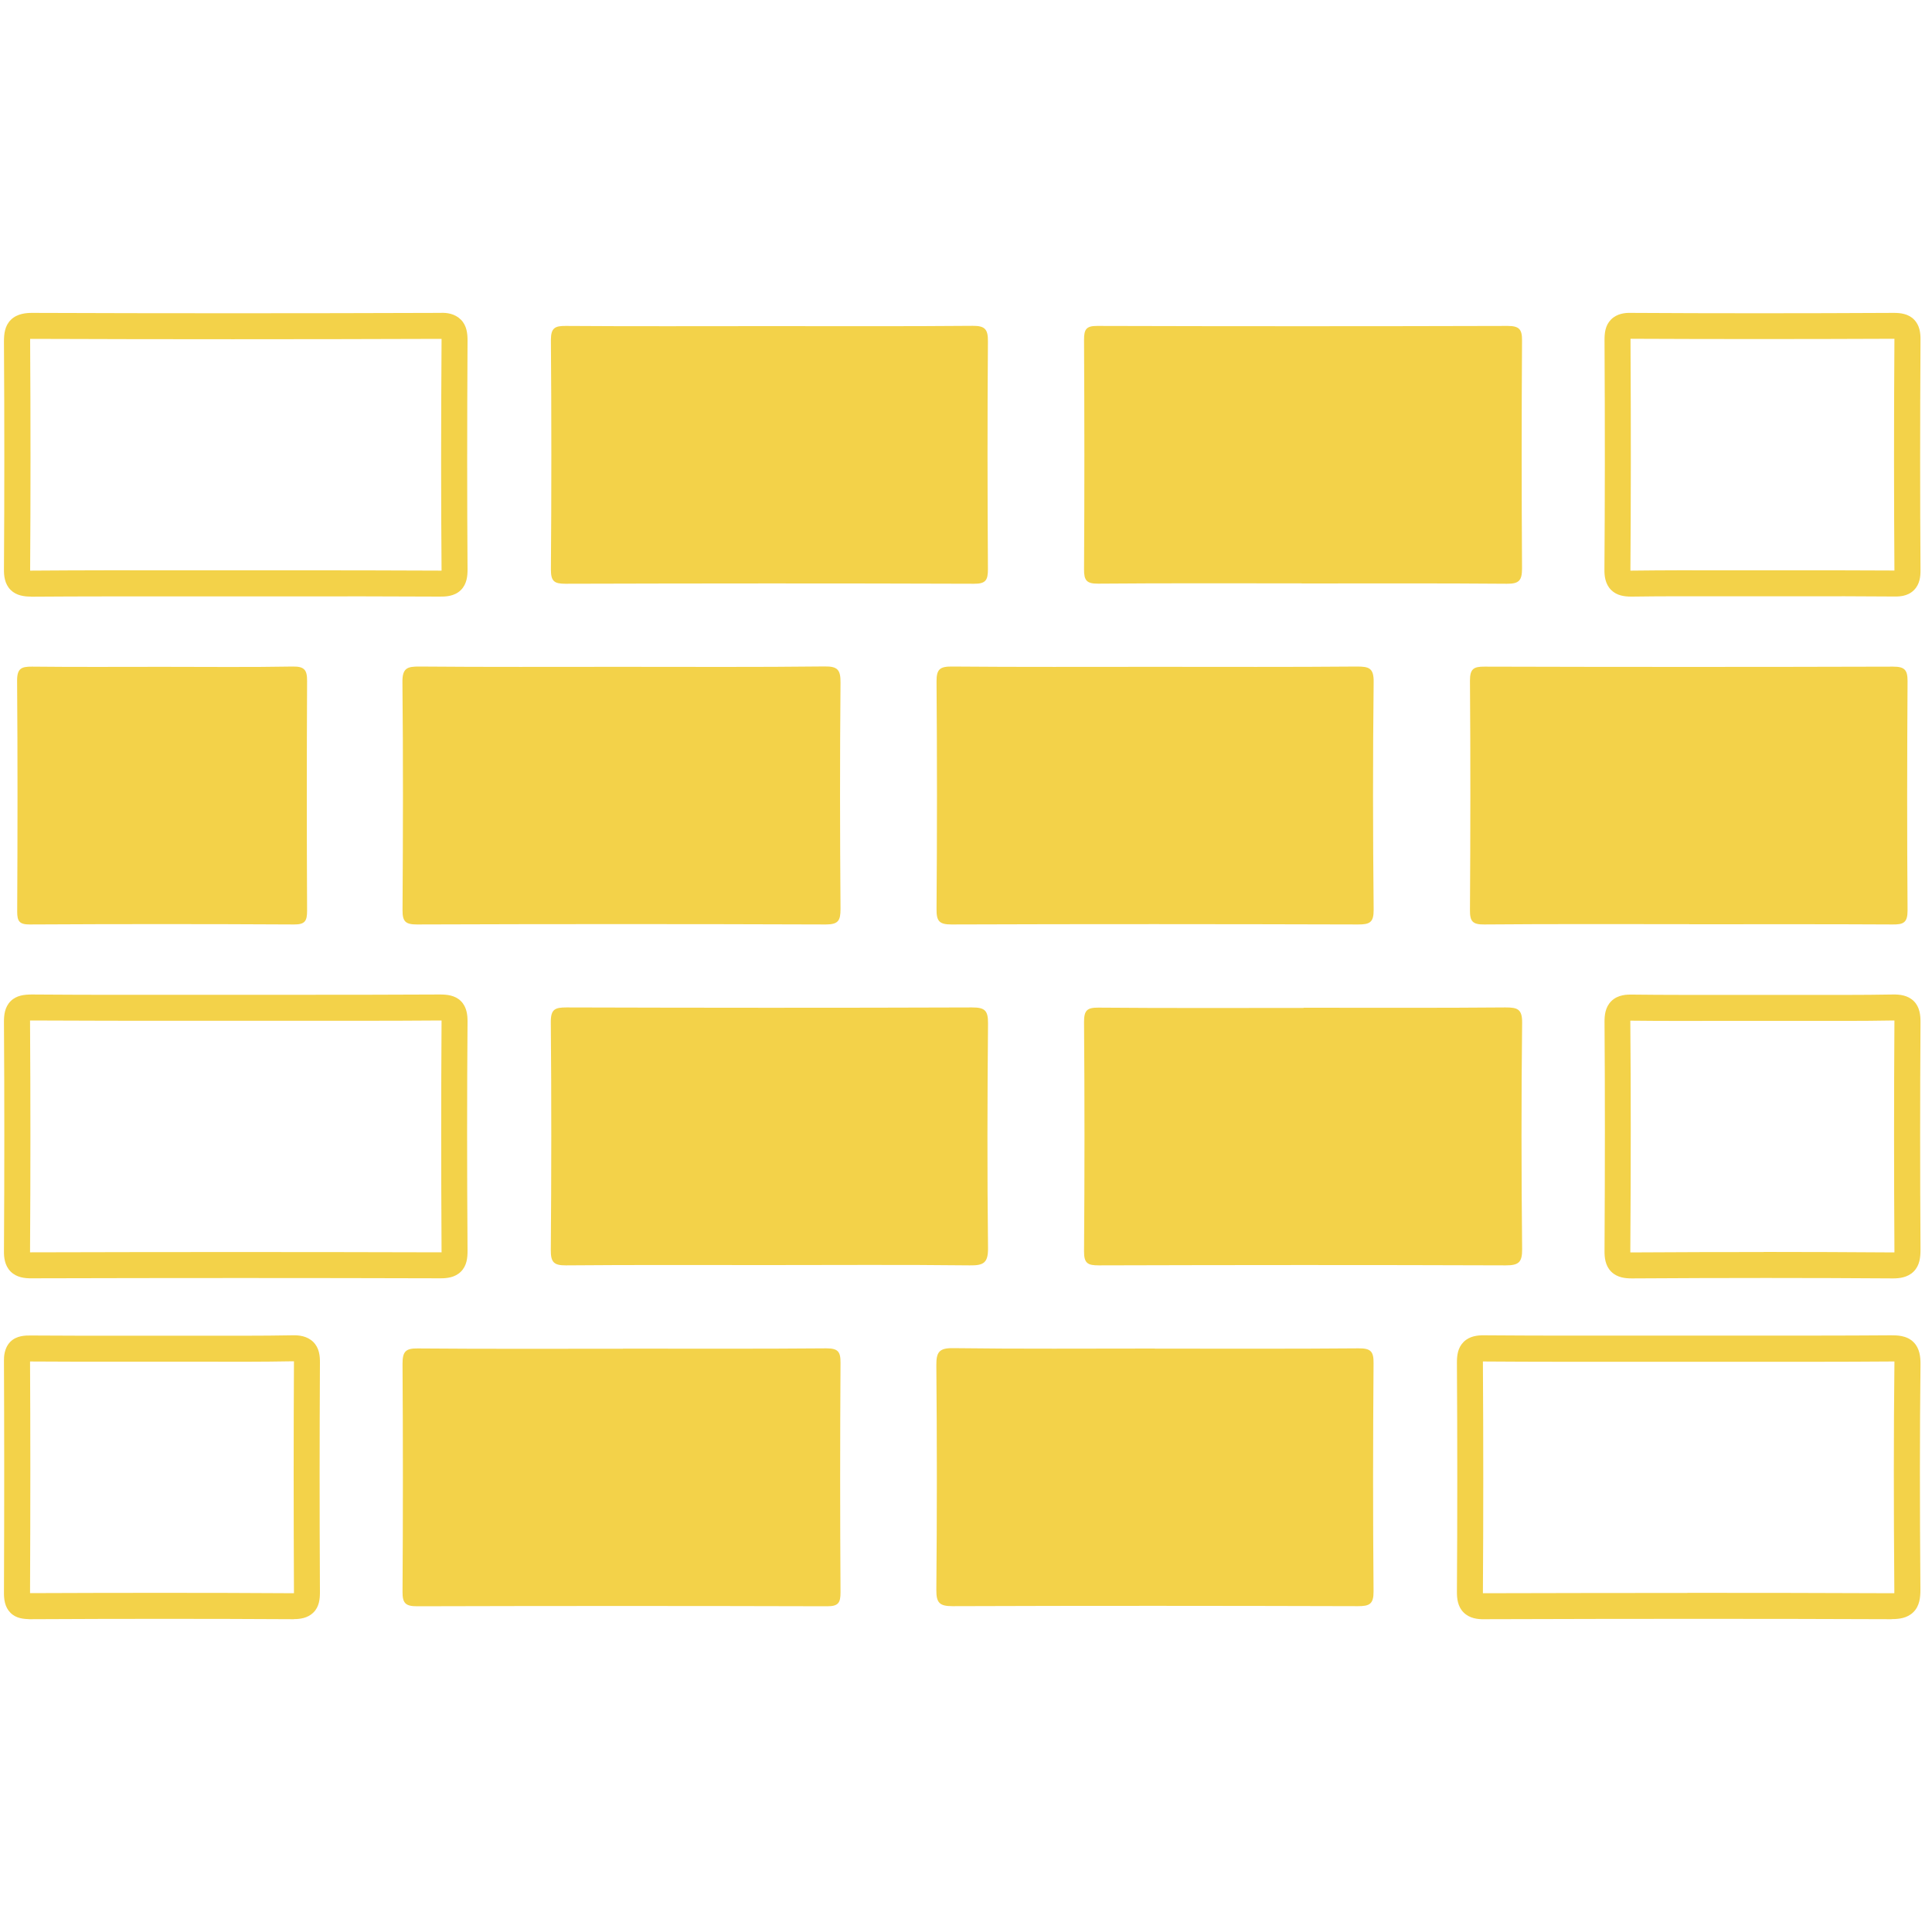
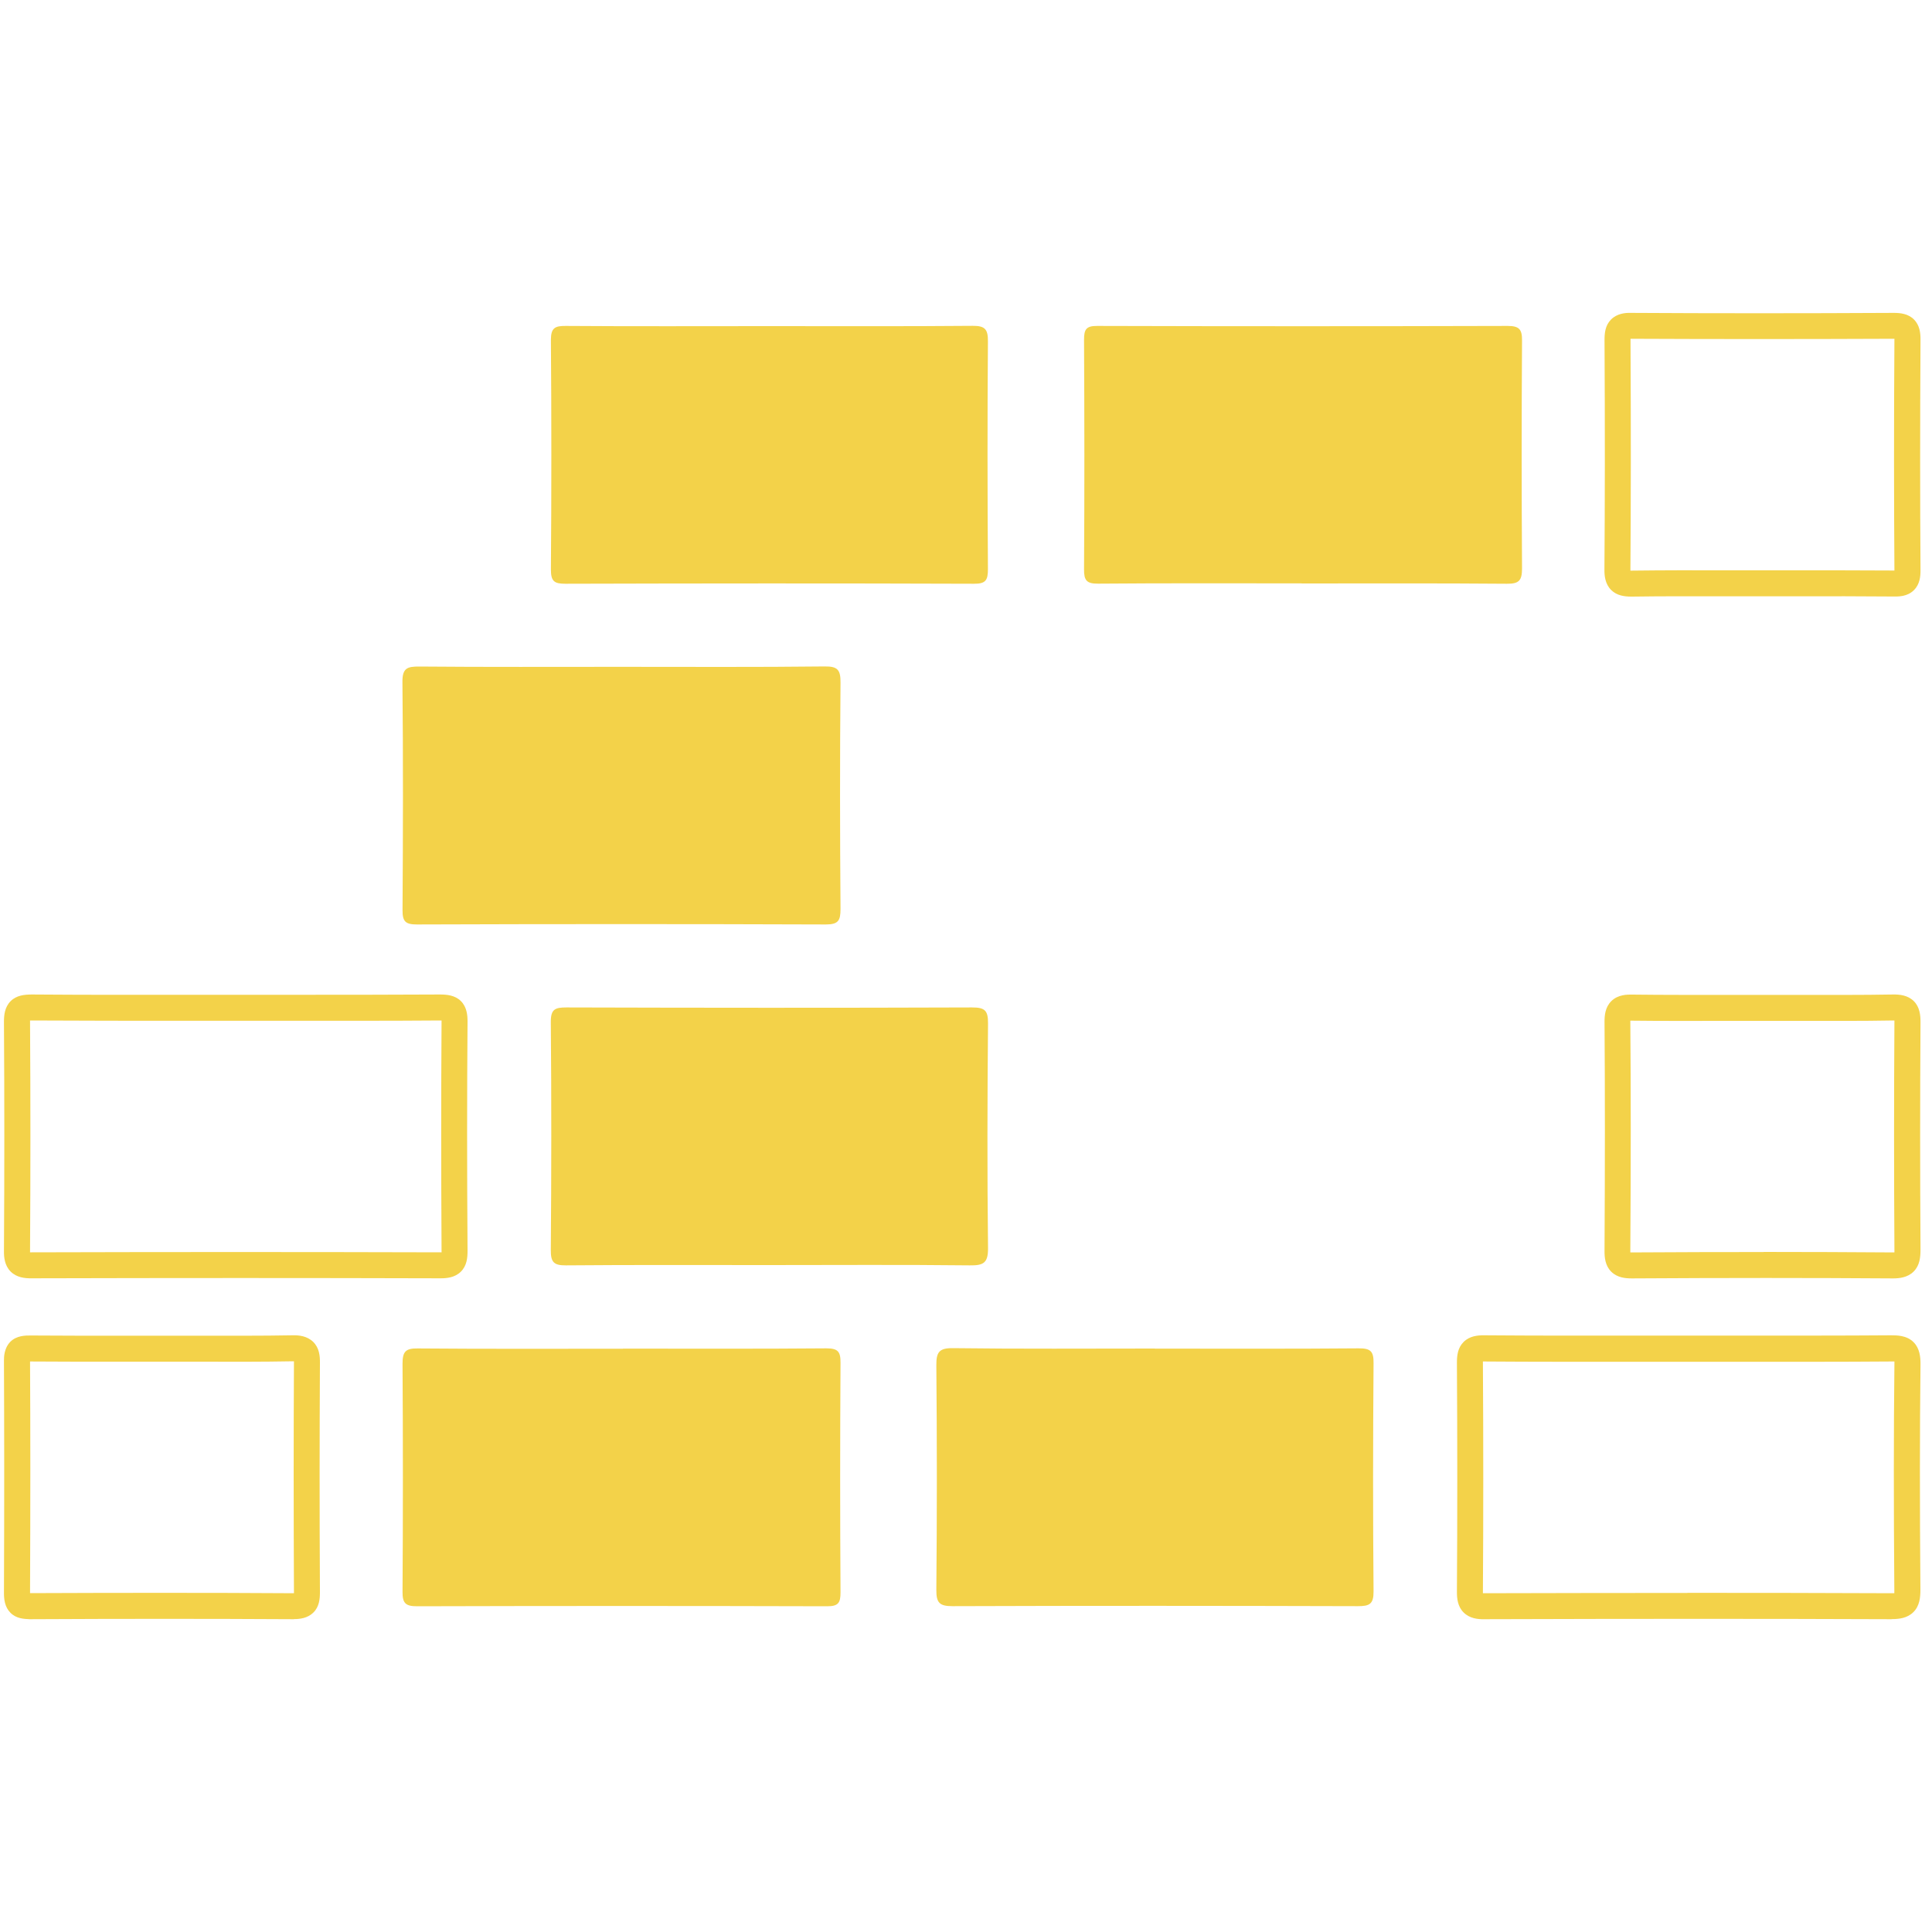
<svg xmlns="http://www.w3.org/2000/svg" id="a" viewBox="0 0 200 200">
  <defs>
    <style>.b{fill:#f3d249;}</style>
  </defs>
  <path class="b" d="M134.74,60.39c-7.02,0-14.04-.03-21.06,.03-1.2,.01-1.47-.34-1.46-1.49,.05-7.92,.04-15.84,0-23.76,0-1.05,.2-1.44,1.36-1.43,14.16,.04,28.32,.04,42.49,0,1.21,0,1.5,.36,1.49,1.52-.05,7.86-.05,15.72,0,23.58,0,1.26-.31,1.6-1.58,1.59-7.08-.06-14.16-.03-21.24-.03Z" />
-   <path class="b" d="M64.29,69.03c7.02,0,14.05,.04,21.07-.04,1.38-.02,1.66,.37,1.65,1.69-.07,7.8-.06,15.61,0,23.41,0,1.21-.22,1.61-1.53,1.61-14.11-.05-28.22-.05-42.32,0-1.18,0-1.5-.3-1.49-1.49,.05-7.86,.07-15.73-.01-23.59-.02-1.46,.5-1.63,1.75-1.62,6.96,.06,13.93,.03,20.89,.03Z" />
-   <path class="b" d="M134.94,104.32c6.96,0,13.93,.03,20.89-.03,1.24,0,1.76,.14,1.74,1.61-.09,7.8-.08,15.61,0,23.41,.01,1.36-.35,1.68-1.69,1.68-14.05-.05-28.09-.04-42.14,0-1.12,0-1.53-.2-1.52-1.44,.06-7.92,.06-15.85,0-23.77,0-1.18,.31-1.48,1.48-1.47,7.08,.06,14.17,.03,21.25,.03Z" />
+   <path class="b" d="M64.29,69.03c7.02,0,14.05,.04,21.07-.04,1.38-.02,1.66,.37,1.65,1.69-.07,7.8-.06,15.61,0,23.41,0,1.21-.22,1.61-1.53,1.61-14.11-.05-28.22-.05-42.32,0-1.18,0-1.5-.3-1.49-1.49,.05-7.86,.07-15.73-.01-23.59-.02-1.46,.5-1.63,1.75-1.62,6.96,.06,13.93,.03,20.89,.03" />
  <path class="b" d="M64.47,139.61c7.02,0,14.04,.03,21.07-.03,1.19,0,1.48,.32,1.47,1.49-.05,7.92-.05,15.84,0,23.77,0,1.05-.2,1.44-1.36,1.44-14.16-.04-28.33-.04-42.49,0-1.2,0-1.5-.34-1.49-1.51,.05-7.86,.05-15.72,0-23.59,0-1.25,.3-1.61,1.57-1.59,7.08,.06,14.16,.03,21.25,.03Z" />
-   <path class="b" d="M3.21,61.76c-.67,0-1.5-.09-2.11-.69-.62-.62-.7-1.47-.69-2.14,.05-7.54,.05-15.47,0-23.55,0-.81,.08-1.64,.71-2.27,.65-.65,1.6-.72,2.19-.72,13.56,.05,27.78,.05,42.27,0,.67-.04,1.51,.08,2.13,.7,.61,.61,.69,1.44,.69,2.16-.05,8.87-.05,16.63,0,23.73,0,.6-.06,1.48-.69,2.1-.69,.69-1.67,.68-2.19,.68-5.31-.03-10.61-.03-15.91-.02h-10.61c-5.16,0-10.49-.01-15.73,.03h-.06Zm-.11-2.69s.09,0,.15,0c5.25-.04,10.59-.04,15.76-.03h10.61c5.31,0,10.62,0,15.93,.03,.06,0,.11,0,.16,0v-.07c-.06-7.11-.06-14.88,0-23.77,0-.06,0-.11,0-.15-.03,0-.08,0-.11,0-14.5,.05-28.72,.05-42.29,0-.08,0-.14,0-.19,0,0,.07,0,.16,0,.28,.05,8.1,.05,16.03,0,23.59,0,.05,0,.09,0,.13Z" />
-   <path class="b" d="M174.87,95.67c-7.08,0-14.16-.03-21.24,.03-1.19,.01-1.47-.33-1.46-1.48,.05-7.92,.06-15.84,0-23.76,0-1.21,.37-1.46,1.5-1.45,14.1,.04,28.2,.04,42.3,0,1.19,0,1.5,.33,1.5,1.49-.05,7.92-.06,15.84,0,23.76,0,1.26-.43,1.45-1.54,1.44-7.02-.04-14.04-.02-21.06-.02Z" />
  <path class="b" d="M45.61,132.33h-.03c-13.56-.04-27.39-.04-42.29,0-.72,.01-1.57-.08-2.19-.7-.63-.63-.7-1.51-.69-2.12,.05-7.96,.05-15.95,0-23.74,0-.67,.07-1.51,.69-2.13,.62-.62,1.44-.68,2.17-.69,5.35,.04,10.79,.04,16.05,.03h10.58c5.13,0,10.43,0,15.65-.03,.69,0,1.55,.07,2.16,.68,.62,.62,.69,1.46,.69,2.12-.06,7.5-.06,15.27,0,23.74,0,.72-.07,1.53-.69,2.15-.61,.61-1.44,.69-2.11,.69Zm-21.27-2.72c7.23,0,14.28,.01,21.25,.03,.05,0,.08,0,.12,0,0-.04,0-.08,0-.13-.05-8.48-.05-16.26,0-23.78v-.09s-.09,0-.14,0c-5.22,.04-10.53,.03-15.67,.03h-10.57c-5.27,0-10.71,0-16.07-.03-.06,0-.11,0-.15,0,0,.03,0,.07,0,.11,.05,7.8,.05,15.8,0,23.78,0,.04,0,.07,0,.11,.05,0,.11,0,.18,0,7.24-.02,14.22-.03,21.05-.03Z" />
  <path class="b" d="M79.62,33.76c7.02,0,14.04,.03,21.07-.03,1.27-.01,1.59,.35,1.58,1.6-.06,7.86-.05,15.72,0,23.59,0,1.12-.21,1.52-1.44,1.51-14.1-.05-28.21-.04-42.31,0-1.16,0-1.49-.27-1.49-1.47,.06-7.92,.06-15.84,0-23.77,0-1.24,.41-1.46,1.53-1.45,7.02,.05,14.04,.02,21.07,.02Z" />
-   <path class="b" d="M119.6,69.03c6.96,0,13.91,.03,20.87-.03,1.23,0,1.75,.14,1.73,1.6-.09,7.86-.08,15.71,0,23.57,.01,1.32-.4,1.53-1.6,1.53-14.03-.04-28.07-.05-42.1,0-1.28,0-1.56-.35-1.55-1.59,.06-7.86,.06-15.71,0-23.57-.01-1.3,.39-1.55,1.61-1.54,7.02,.06,14.03,.03,21.05,.03Z" />
  <path class="b" d="M79.48,130.96c-6.96,0-13.93-.03-20.89,.03-1.27,.01-1.58-.34-1.57-1.58,.06-7.86,.07-15.73,0-23.6-.01-1.34,.43-1.52,1.62-1.52,13.99,.04,27.98,.05,41.97,0,1.33,0,1.68,.29,1.67,1.66-.07,7.74-.09,15.49,0,23.23,.02,1.57-.47,1.83-1.9,1.81-6.96-.08-13.93-.03-20.89-.03Z" />
  <path class="b" d="M119.55,139.61c7.02,0,14.05,.03,21.07-.03,1.26-.01,1.59,.29,1.57,1.56-.06,7.86-.07,15.73,0,23.59,.01,1.32-.41,1.54-1.62,1.54-13.99-.04-27.97-.05-41.96,0-1.36,0-1.69-.35-1.68-1.69,.07-7.74,.07-15.49,0-23.23-.01-1.35,.26-1.81,1.72-1.79,6.96,.09,13.93,.04,20.89,.04Z" />
  <path class="b" d="M195.81,167.62h-.04c-12.7-.05-26.08-.05-42.09,0-.69,.02-1.55-.08-2.17-.7-.62-.62-.69-1.46-.69-2.12,.05-7.64,.05-15.62,0-23.73,0-.72,.07-1.53,.69-2.15,.62-.62,1.46-.7,2.14-.69,5.29,.04,10.67,.04,15.87,.03h10.69c5.09,0,10.35,.01,15.52-.03,.61,0,1.64-.01,2.36,.71,.65,.65,.72,1.55,.72,2.26-.08,7.01-.08,14.43-.01,23.36,0,.78-.07,1.67-.72,2.32-.64,.64-1.5,.73-2.26,.73Zm-21.13-2.73c7.42,0,14.35,.01,21.1,.04,.14,0,.24,0,.32,0,0-.08,0-.19,0-.33-.07-8.94-.07-16.39,.01-23.42,0-.1,0-.17,0-.24-.09,0-.21,0-.36,0-5.18,.04-10.45,.03-15.54,.03h-10.69c-5.21,0-10.59,.01-15.9-.03-.04,0-.08,0-.11,0,0,.04,0,.08,0,.12,.05,8.12,.05,16.12,0,23.77,0,.04,0,.07,0,.1,.05,0,.09,0,.16,0,7.52-.02,14.45-.03,21.01-.03Z" />
  <path class="b" d="M195.96,132.34h-.05c-8.52-.06-17.34-.06-26.97,0-.67,0-1.52-.07-2.15-.7-.62-.62-.7-1.48-.69-2.16,.05-9.07,.05-16.61,0-23.73,0-.6,.06-1.48,.7-2.11,.7-.7,1.68-.69,2.21-.68,3.28,.04,6.61,.03,9.84,.03h3.64c1.23,0,2.46,0,3.68,0,3.21,0,6.53,.02,9.79-.04,.66-.01,1.52,.06,2.15,.68,.63,.62,.7,1.48,.7,2.17-.05,7.72-.05,15.65,0,23.55,0,.81-.08,1.65-.71,2.28-.63,.63-1.51,.71-2.13,.71Zm-13.38-2.74c4.57,0,9,.02,13.35,.05,.07,0,.13,0,.18,0,0-.07,0-.17,0-.28-.05-7.92-.05-15.85,0-23.59,0-.05,0-.1,0-.14-.04,0-.07,0-.12,0-3.28,.06-6.62,.04-9.84,.04-1.23,0-2.45,0-3.68,0h-3.64c-3.23,0-6.58,.02-9.87-.02-.07,0-.14,0-.19,0v.07c.06,7.14,.06,14.69,0,23.77,0,.06,0,.11,0,.15,.04,0,.09,0,.14,0,4.73-.03,9.26-.04,13.66-.04Z" />
  <path class="b" d="M168.87,61.76c-.71,0-1.49-.1-2.08-.68-.64-.63-.71-1.52-.7-2.13,.05-6.89,.06-14.44,.01-23.76,0-.71,.07-1.51,.68-2.12s1.45-.7,2.05-.68c8.69,.05,17.58,.05,27.19,0h.04c.65,0,1.47,.08,2.07,.68,.61,.61,.68,1.42,.68,2.06-.05,8.82-.05,16.65,0,23.94,0,.57-.06,1.41-.68,2.02-.68,.68-1.6,.67-2.16,.66-3.33-.03-6.67-.03-10.01-.02h-7.3c-3.17,0-6.46-.02-9.68,.03-.04,0-.08,0-.11,0Zm-.09-2.69s.11,0,.17,0c3.24-.04,6.54-.04,9.72-.03h7.29c3.35,0,6.69,0,10.04,.02,.04,0,.08,0,.11,0-.05-7.3-.06-15.13,0-23.95v-.04h-.08c-9.61,.04-18.52,.04-27.21,0,0,0-.02,0-.03,0v.1c.05,9.34,.04,16.9-.01,23.79,0,.04,0,.07,0,.1Z" />
  <path class="b" d="M30.42,167.62h-.04c-8.72-.05-17.66-.05-27.33,0-.58-.03-1.37-.06-1.97-.67-.59-.59-.67-1.4-.67-2.03,.04-9.45,.03-17.1,0-24.09,0-.31,0-1.26,.66-1.93,.66-.66,1.59-.65,2.08-.65,3.36,.03,6.72,.02,10.08,.02h3.58c1.23,0,2.47,0,3.7,0,3.2,0,6.51,.02,9.76-.04,.66-.02,1.51,.06,2.15,.68,.63,.62,.71,1.45,.7,2.18-.04,7.36-.05,15.13,0,23.73,0,.7-.07,1.51-.68,2.11-.61,.6-1.43,.68-2.02,.68Zm-13.69-2.73c4.66,0,9.19,.01,13.67,.04,0,0,.02,0,.03,0v-.09c-.04-8.61-.04-16.38,0-23.76,0-.06,0-.11,0-.16-.03,0-.07,0-.11,0-3.28,.06-6.6,.05-9.82,.04-1.23,0-2.46,0-3.69,0h-3.58c-3.36,0-6.73,.01-10.1-.02h-.02c.04,6.96,.04,14.59,0,23.98,4.69-.02,9.21-.03,13.62-.03Z" />
-   <path class="b" d="M16.81,69.03c4.5,0,9,.05,13.5-.03,1.22-.02,1.49,.37,1.48,1.52-.04,7.92-.04,15.84,0,23.75,0,1.07-.21,1.44-1.37,1.43-9.12-.05-18.24-.05-27.35,0-1.05,0-1.29-.32-1.29-1.32,.04-7.98,.05-15.96-.01-23.93,0-1.26,.45-1.45,1.55-1.44,4.5,.05,9,.02,13.5,.02Z" />
</svg>